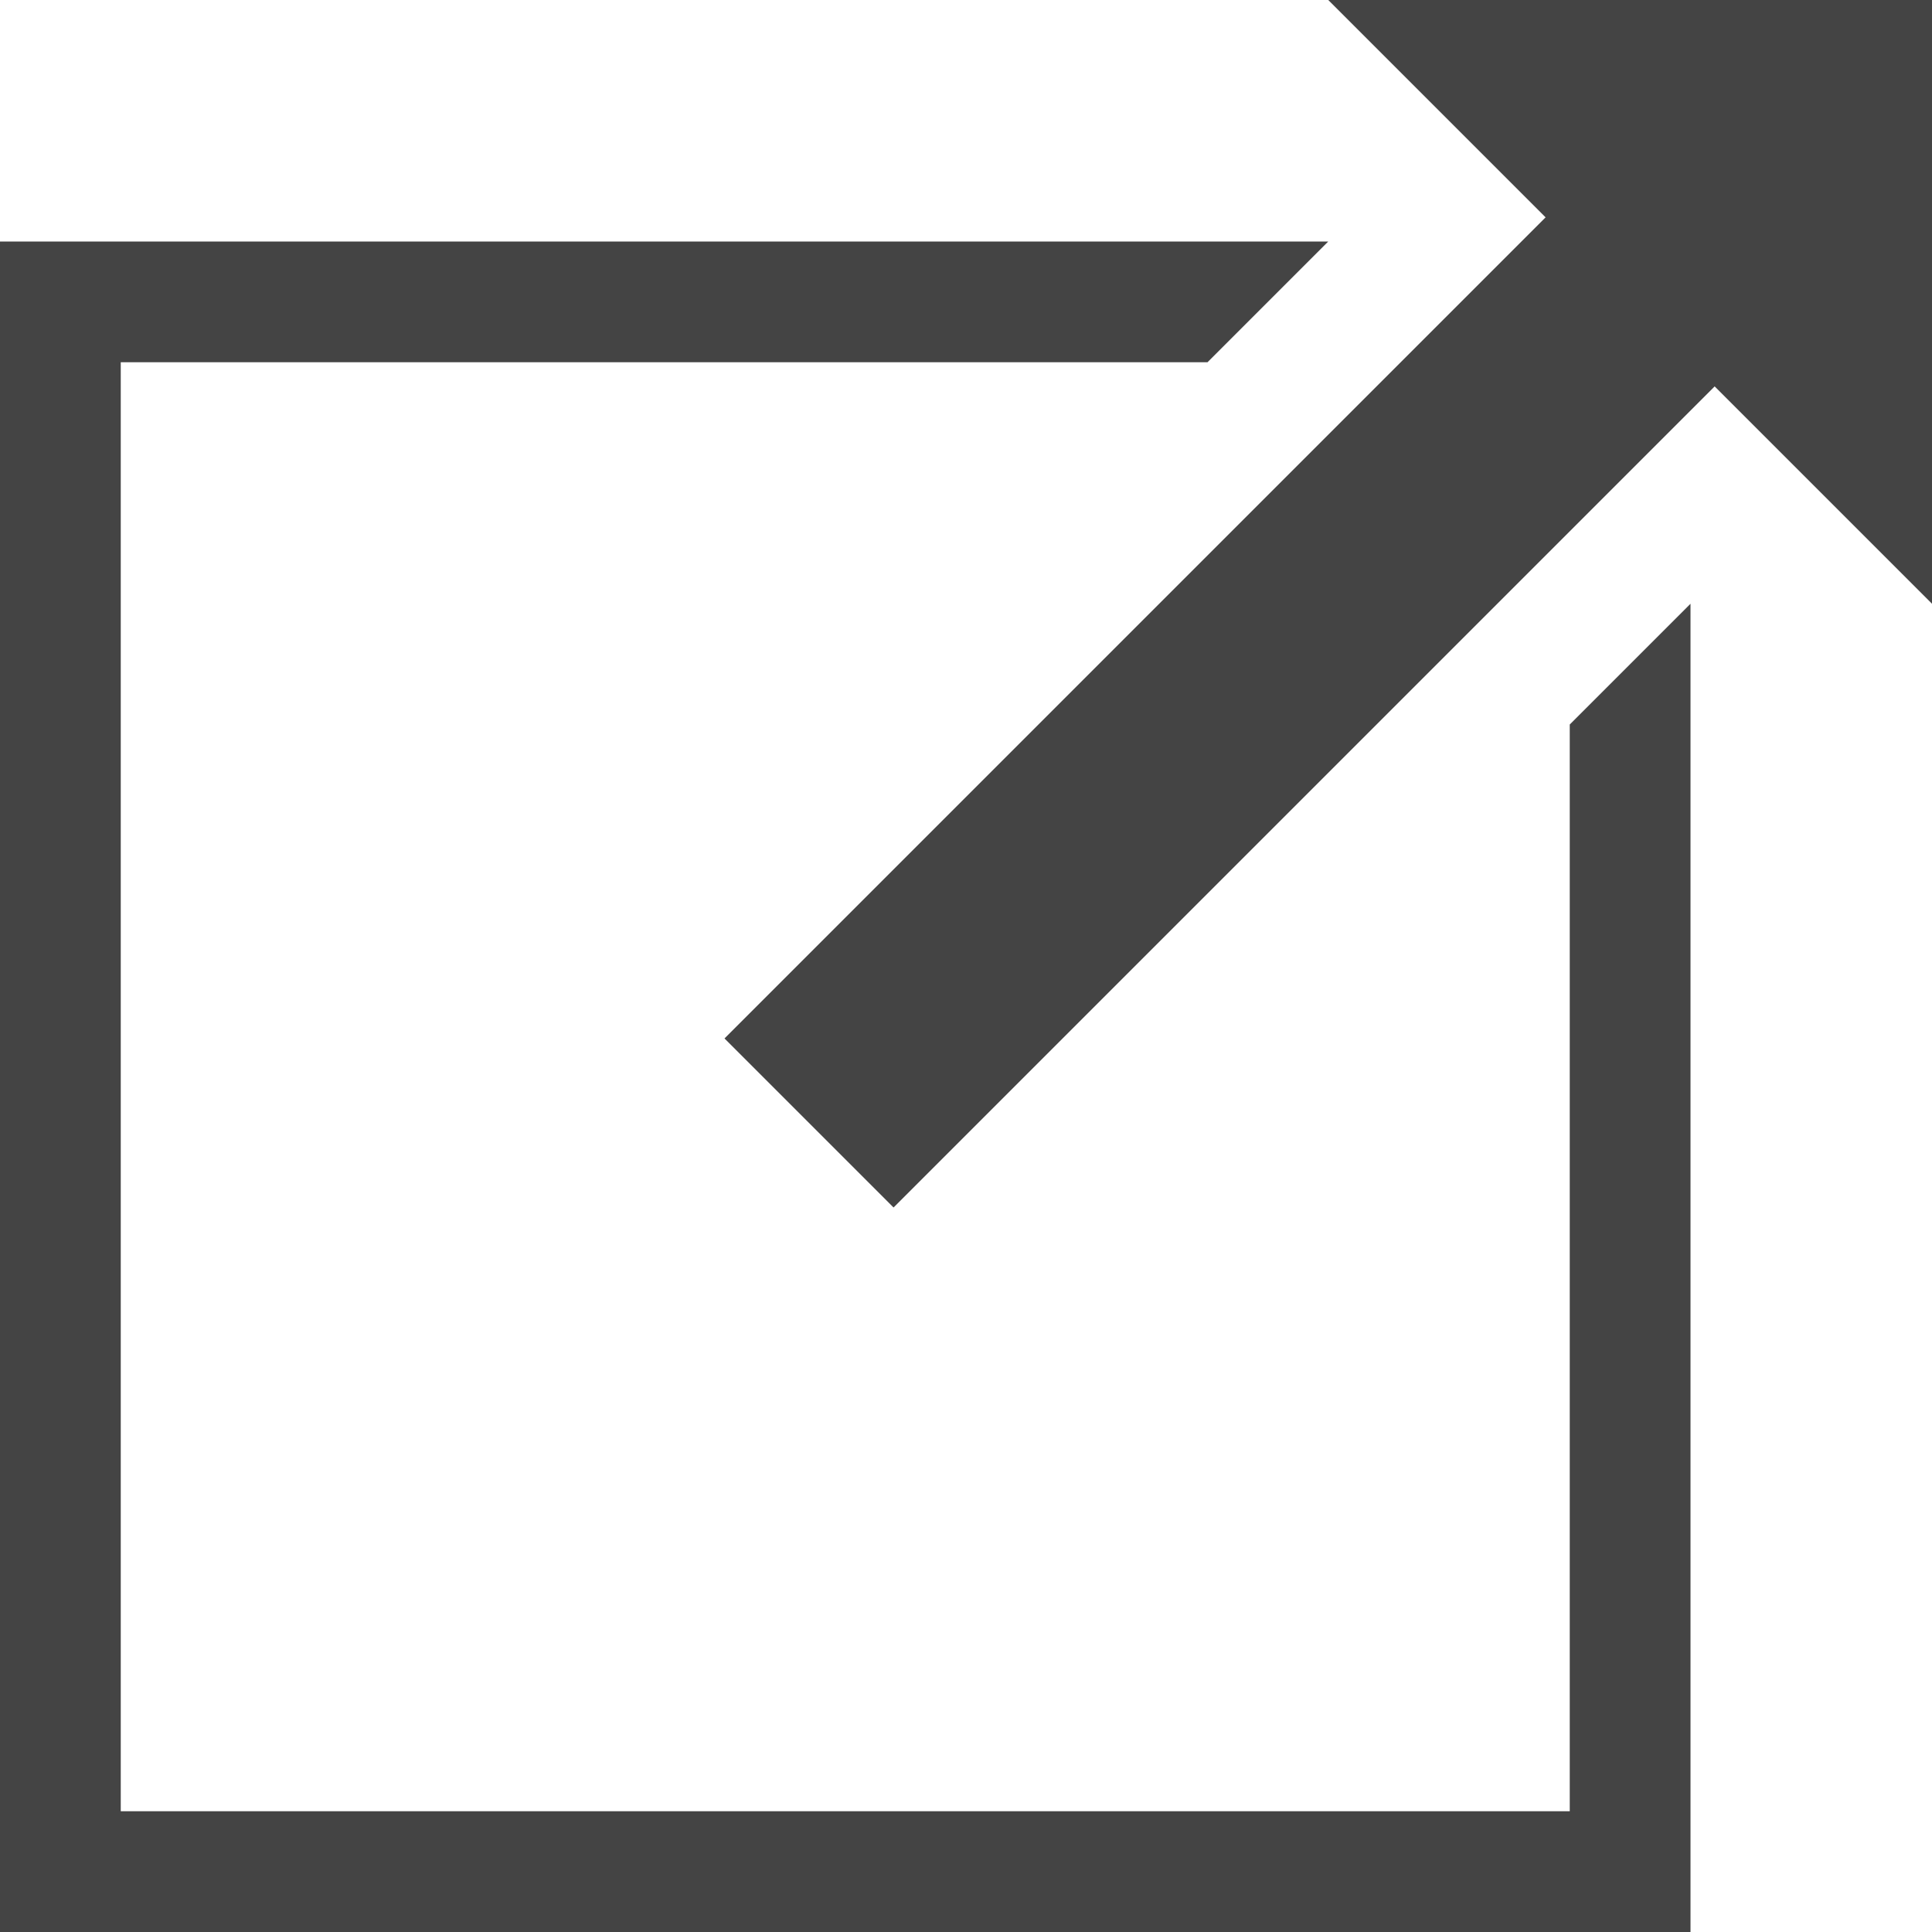
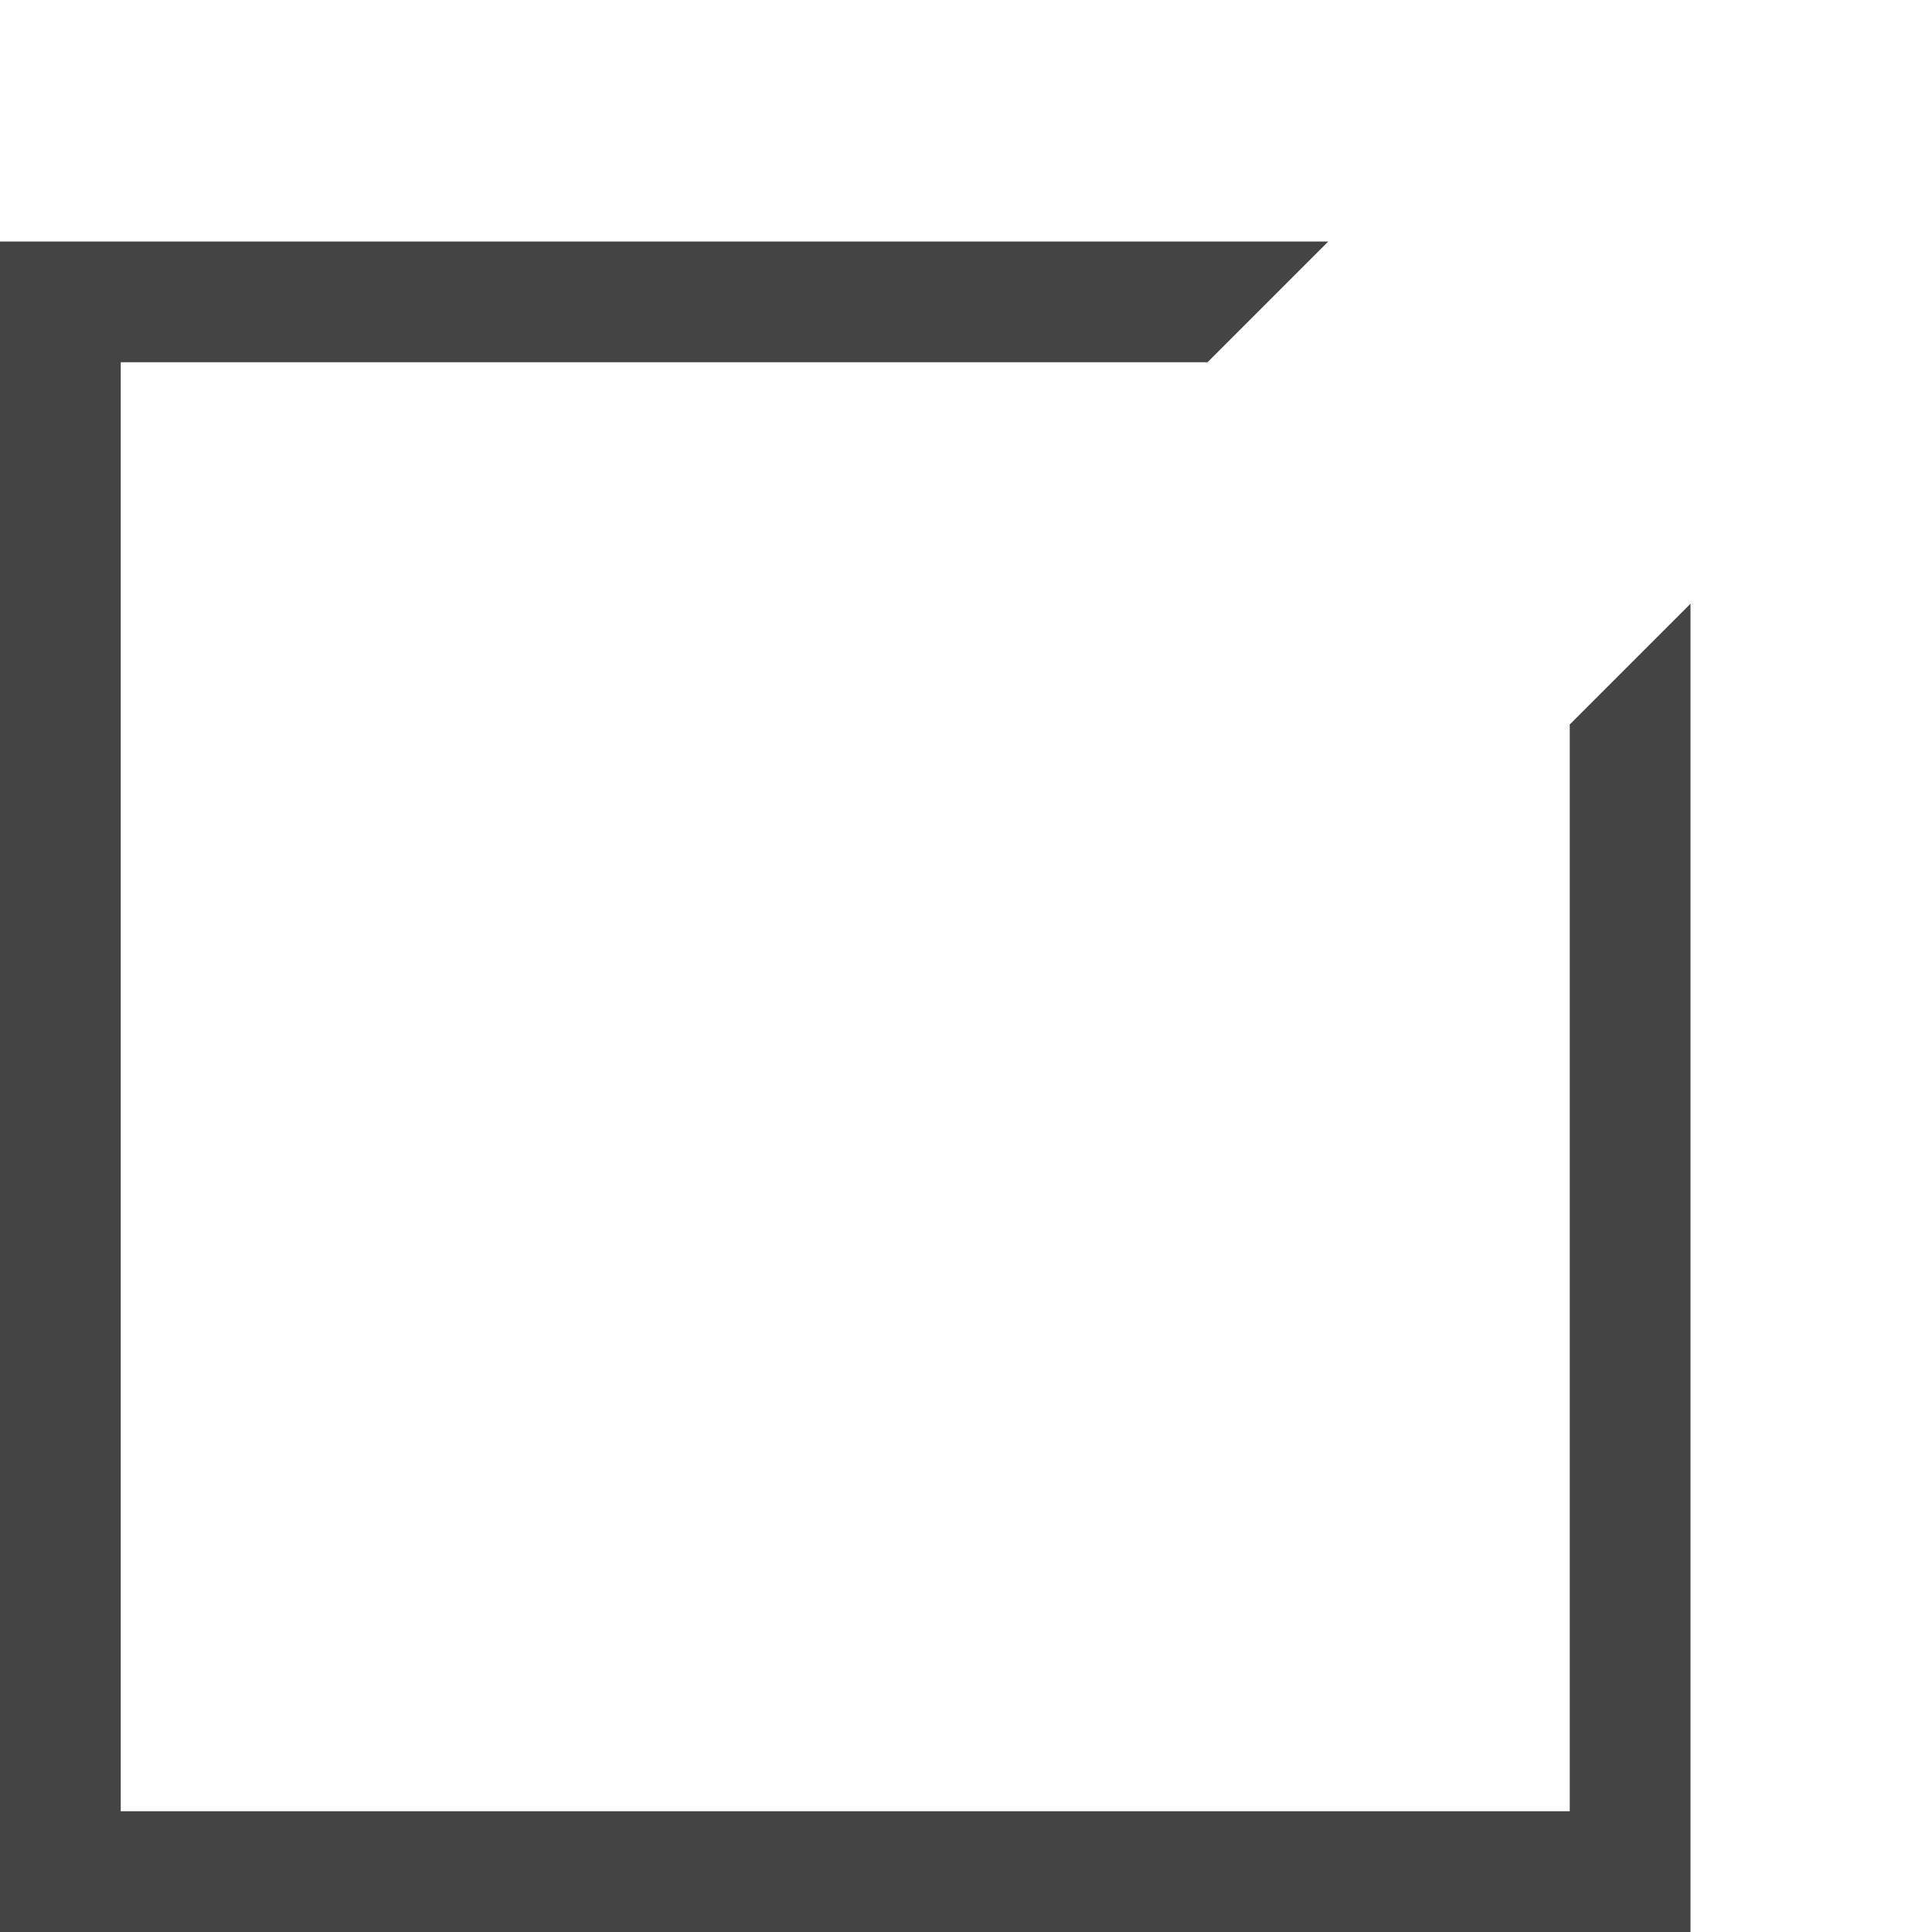
<svg xmlns="http://www.w3.org/2000/svg" version="1.1" id="レイヤー_1" x="0px" y="0px" width="16px" height="16px" viewBox="0 0 16 16" style="enable-background:new 0 0 16 16;" xml:space="preserve">
  <style type="text/css">
	.st0{fill:#444444;}
</style>
  <path class="st0" d="M14,16V5l-1,1v9H1V3h9l1-1H0v14H14z" />
-   <path class="st0" d="M16,0h-5l1.8,1.8L6,8.6L7.4,10l6.8-6.8L16,5V0z" />
</svg>